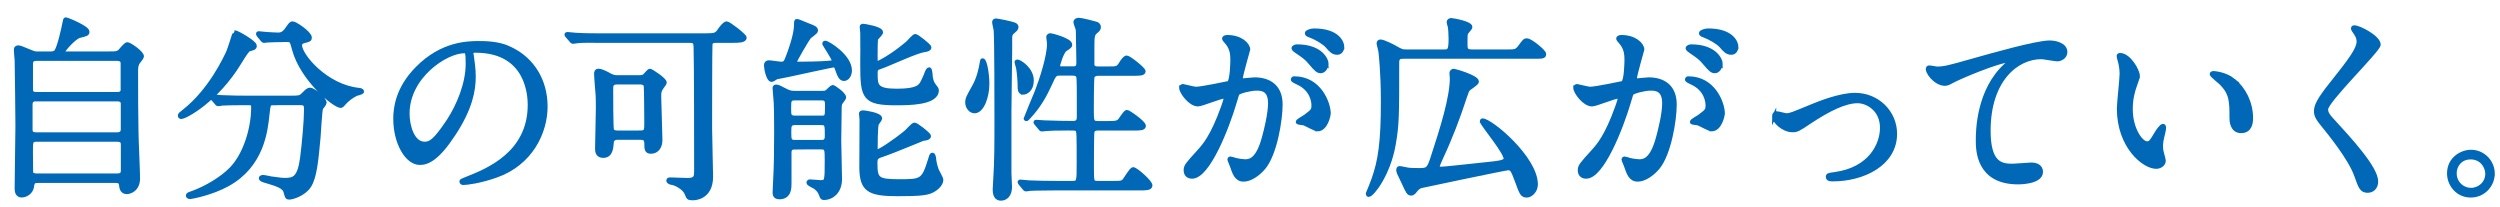
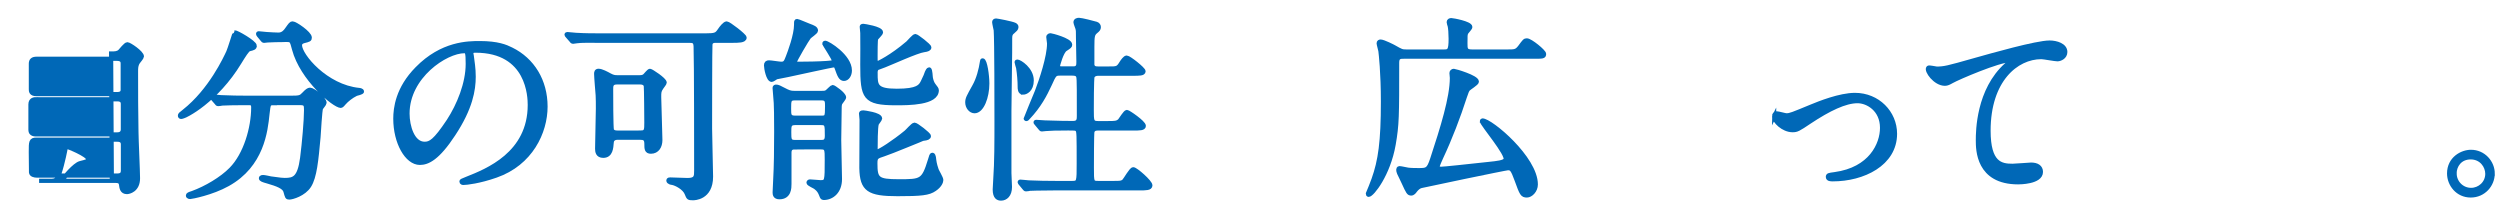
<svg xmlns="http://www.w3.org/2000/svg" id="b" width="484" height="40" viewBox="0 0 484 40">
  <defs>
    <style>.d{fill:none;}.e{fill:#0068b7;stroke:#0068b7;stroke-miterlimit:10;stroke-width:.81px;}</style>
  </defs>
  <g id="c">
    <g>
-       <path class="e" d="m21.51,10.36c.72,0,1.25,0,1.71-.42.19-.19,1.1-1.37,1.44-1.37.38,0,2.81,1.63,2.81,2.36,0,.19-.61.91-.72,1.06-.42.61-.42,1.18-.42,1.86,0,3.8,0,7.9.08,11.74,0,1.25.3,7.52.3,8.93,0,2.32-1.79,2.66-2.13,2.66-.99,0-1.06-.84-1.14-1.41-.08-.76-.68-.76-1.22-.76H7.57c-.84,0-1.25,0-1.37,1.03-.15,1.22-1.25,1.79-2.01,1.79-.95,0-.95-.99-.95-1.44,0-1.71.15-10.11.15-12.01,0-.99-.11-12.12-.15-12.69-.08-1.1-.15-1.71-.15-2.01,0-.27.04-.49.42-.49.3,0,.53.08,2.36.84.8.34.95.34,1.56.34h2.2c.38,0,.95,0,1.25-.38.61-.84,1.41-4.48,1.56-5.28.15-.84.19-.95.3-.95.23,0,4.18,1.6,4.18,2.39,0,.42-.23.46-1.56.8-1.03.27-3.23,2.81-3.23,3.15,0,.27.23.27.76.27h8.62Zm-14.51,8.85c-.27,0-1.1,0-1.1.99v4.98c0,.84.84.84,1.14.84h15.69c.91,0,1.06-.61,1.06-.95v-4.98c0-.87-.84-.87-1.18-.87H7Zm.08-7.83c-.76,0-1.1.3-1.1.95v4.94c0,.34,0,.95,1.06.95h15.58c.3,0,1.14,0,1.14-.8v-5.09c0-.3,0-.95-1.14-.95H7.07Zm15.58,22.61c.76,0,1.14-.23,1.14-.99v-5.05c0-.49-.23-.91-1.06-.91H7.07c-1.1,0-1.1.38-1.1,2.39,0,.19.04,3.72.04,3.95.04.46.65.61,1.1.61h15.54Z" />
+       <path class="e" d="m21.51,10.36c.72,0,1.25,0,1.71-.42.19-.19,1.1-1.37,1.44-1.37.38,0,2.81,1.63,2.81,2.36,0,.19-.61.91-.72,1.06-.42.61-.42,1.18-.42,1.86,0,3.8,0,7.9.08,11.74,0,1.25.3,7.52.3,8.93,0,2.32-1.79,2.66-2.13,2.66-.99,0-1.06-.84-1.14-1.41-.08-.76-.68-.76-1.22-.76H7.57h2.2c.38,0,.95,0,1.25-.38.61-.84,1.41-4.48,1.56-5.28.15-.84.19-.95.3-.95.23,0,4.18,1.6,4.18,2.39,0,.42-.23.46-1.56.8-1.03.27-3.23,2.81-3.23,3.15,0,.27.23.27.76.27h8.62Zm-14.51,8.85c-.27,0-1.1,0-1.1.99v4.98c0,.84.84.84,1.14.84h15.69c.91,0,1.06-.61,1.06-.95v-4.98c0-.87-.84-.87-1.18-.87H7Zm.08-7.83c-.76,0-1.1.3-1.1.95v4.94c0,.34,0,.95,1.06.95h15.58c.3,0,1.14,0,1.14-.8v-5.09c0-.3,0-.95-1.14-.95H7.07Zm15.58,22.61c.76,0,1.14-.23,1.14-.99v-5.05c0-.49-.23-.91-1.06-.91H7.07c-1.1,0-1.1.38-1.1,2.39,0,.19.04,3.72.04,3.95.04.46.65.61,1.1.61h15.54Z" />
      <path class="e" d="m49.31,8.88c0,.38-.27.46-1.06.65-.38.11-1.06,1.22-1.9,2.58-4.41,7.26-10.45,10.52-11.28,10.52-.15,0-.23-.08-.23-.23,0-.23.08-.27.8-.84,5.13-4.03,8.02-10.33,8.55-11.47.27-.57,1.25-3.8,1.29-3.8.27-.11,3.84,1.94,3.84,2.58Zm3.69,11.09c-.99,0-.99.08-1.22,2.09-.34,3.34-1.06,9.92-7.67,13.6-3.12,1.75-7.07,2.47-7.26,2.47-.11,0-.46,0-.46-.27,0-.19.19-.27.87-.49,2.62-.95,5.66-2.74,7.48-4.6,2.81-2.85,4.29-8.02,4.29-11.97,0-.84-.38-.84-.95-.84h-1.14c-1.41,0-3.23.04-3.91.08-.15.04-.68.11-.8.11-.15,0-.23-.11-.34-.27l-.76-.87c-.11-.15-.15-.19-.15-.23,0-.08.04-.11.15-.11.27,0,1.41.15,1.67.15,1.86.08,3.42.11,5.21.11h8.32c1.71,0,1.9-.08,2.51-.72.57-.61.91-.84,1.18-.84.61,0,2.81,1.75,2.81,2.55,0,.19-.61.87-.68,1.03-.19.38-.42,4.71-.49,5.59-.42,4.6-.72,7.71-1.79,9.42-1.03,1.63-3.31,2.28-3.88,2.28-.42,0-.42-.11-.72-1.18-.23-.87-1.52-1.37-3.5-1.94-.84-.23-1.25-.38-1.25-.61s.34-.23.42-.23c.27,0,1.29.23,1.48.27,2.01.27,2.24.3,2.7.3,1.82,0,2.85-.34,3.38-4.26.38-2.93.76-7.33.76-9.27,0-1.03-.08-1.37-1.14-1.37h-5.13Zm1.9-12.23c-.95,0-2.24.04-3.04.08-.11,0-.65.08-.76.08s-.15-.04-.3-.23l-.72-.87c-.08-.08-.11-.19-.11-.27,0-.04.04-.08.11-.08.23,0,1.33.15,1.56.15.42.04,2.01.11,2.28.11.87,0,1.37-.65,1.6-.99.76-1.06.83-1.18,1.14-1.18.49,0,3.31,1.9,3.31,2.74,0,.38-.11.42-1.14.68-.19.04-.76.23-.76.8,0,1.98,5.02,8.02,11.44,8.66.11,0,.57.08.57.3,0,.19-.99.42-1.14.46-.99.49-1.82,1.18-2.32,1.75-.08.11-.49.57-.61.57-1.29,0-7.56-5.24-9.08-10.98-.42-1.63-.49-1.79-1.37-1.79h-.65Z" />
      <path class="e" d="m91.24,10.33c0,.11.08.27.08.42.15,1.22.38,2.43.38,4.1,0,2.55-.57,6.08-3.91,11.13-3.04,4.64-4.98,5.55-6.5,5.55-2.51,0-4.75-3.91-4.75-8.55,0-2.01.42-5.85,4.22-9.69,4.83-4.94,9.92-4.94,12.12-4.94,3.46,0,5.05.68,6.12,1.22,4.1,2.01,6.61,6.08,6.61,11.06s-2.85,11.02-9.58,13.37c-3.23,1.14-5.74,1.41-6.31,1.41-.15,0-.38-.04-.38-.27,0-.11.08-.15,1.03-.53,3.95-1.56,12.2-4.83,12.2-14.29,0-1.48-.15-10.52-10.52-10.52-.76,0-.8.3-.8.53Zm-12.35,11.66c0,2.47.99,5.85,3.31,5.85,1.1,0,2.01-.46,4.64-4.41,2.01-3.08,3.72-7.29,3.72-11.06,0-2.28-.15-2.47-.65-2.47-3.61,0-11.02,4.9-11.02,12.08Z" />
      <path class="e" d="m116.52,7.89c-2.66,0-3.95-.04-4.79.08-.15,0-.68.11-.8.11-.15,0-.3-.19-.34-.27l-.76-.87c-.08-.08-.15-.19-.15-.23,0-.08.08-.11.15-.11.27,0,1.41.15,1.67.15,1.86.11,3.42.11,5.21.11h19.87c1.94,0,2.17-.15,2.74-.99.3-.46.99-1.33,1.37-1.33s3.46,2.36,3.46,2.74c0,.61-1.18.61-2.39.61h-3.19c-.3,0-.91,0-1.03.65-.08.3-.08,14.51-.08,16.38,0,1.48.19,7.94.19,9.27,0,4.18-3.27,4.18-3.5,4.18-.87,0-.87-.08-1.18-.84-.42-1.18-2.13-2.01-2.81-2.13-.15,0-.76-.11-.76-.46,0-.19.23-.19.34-.19.53,0,2.89.11,3.38.11,1.67,0,1.67-.72,1.67-1.82,0-3.61,0-21.09-.11-24.05-.04-.99-.42-1.1-1.22-1.1h-16.95Zm7.22,7.07c.38,0,.76,0,1.1-.3.15-.15.8-.95.99-.95.23,0,2.85,1.71,2.85,2.28,0,.15-.38.61-.61.95-.46.65-.46.95-.46,1.86,0,1.18.23,6.99.23,8.32,0,1.22-.61,2.24-1.82,2.24-.87,0-.87-.57-.87-1.52,0-1.03-.46-1.18-1.22-1.18h-4.41c-.19,0-1.06.04-1.1.95-.08.99-.15,2.55-1.63,2.55-1.1,0-1.18-.84-1.18-1.37,0-1.18.15-6.54.15-7.75,0-1.06,0-1.75-.04-2.58-.04-.61-.3-3.5-.3-4.18,0-.27.04-.57.46-.57.57,0,1.56.53,2.17.87.68.38,1.1.38,1.48.38h4.22Zm.3,10.71c1.1,0,1.1-.53,1.1-1.94,0-.8-.04-6.69-.11-7.1-.11-.53-.61-.68-1.06-.68h-4.56c-1.1,0-1.1.72-1.1,1.33,0,1.18,0,7.45.15,7.9.23.49.84.49,1.06.49h4.52Z" />
      <path class="e" d="m159.59,8.43c0-.08.08-.15.15-.15.53,0,4.79,2.62,4.79,5.36,0,.87-.49,1.63-1.14,1.63s-.91-.72-1.37-2.01c-.15-.38-.19-.61-.65-.61-.27,0-7.41,1.56-8.81,1.86-.19.04-2.24.46-2.28.46-.15.08-.72.49-.87.49-.68,0-1.1-2.24-1.1-2.81,0-.42.19-.57.57-.57s2.01.27,2.36.27c.76,0,.91-.34,1.29-1.33.34-.87,1.6-4.22,1.6-6.23,0-.65,0-.72.19-.72s1.98.8,2.32.91c.8.3,1.33.49,1.33.95,0,.3-1.22,1.06-1.37,1.29-.3.34-2.74,4.48-2.74,4.79,0,.34.42.34.68.34,1.52,0,4.03-.04,5.51-.15,1.25-.11,1.41-.11,1.41-.42,0-.49-1.86-3.15-1.86-3.34Zm-5.66,20.1c-.38,0-1.1,0-1.1.99v6.08c0,.76,0,2.58-1.94,2.58-.87,0-.91-.57-.91-.95,0-.34.11-2.01.11-2.39.15-2.66.19-6.04.19-9.35,0-3.12-.04-4.94-.08-5.55,0-.49-.23-2.47-.23-2.93,0-.19.15-.23.27-.23.38,0,.53.08,2.05.87.68.34,1.18.34,1.48.34h5.39c.38,0,.76,0,1.06-.3.27-.23.84-.84.99-.84.19,0,2.2,1.37,2.2,2.01,0,.19-.68.99-.76,1.18-.11.34-.11.68-.11,1.33,0,.04-.08,4.83-.08,5.74,0,1.1.15,6.38.15,7.56,0,2.43-1.56,3.65-3.15,3.65-.27,0-.34-.19-.46-.53-.27-.68-.49-1.06-1.1-1.52-.15-.15-1.37-.65-1.37-.91,0-.11.11-.23.27-.23.3,0,1.75.15,2.05.15,1.22,0,1.22-.23,1.22-4.29,0-2.13,0-2.47-1.18-2.47h-4.98Zm4.98-5.74c1.14,0,1.22-.08,1.22-2.24,0-.91,0-1.52-1.06-1.52h-5.17c-1.14,0-1.14.46-1.14,2.01,0,1.25,0,1.75,1.22,1.75h4.94Zm0,4.71c.61,0,1.18-.04,1.18-1.18,0-2.2,0-2.51-1.18-2.51h-4.94c-1.18,0-1.18.57-1.18,1.75,0,1.48,0,1.94,1.18,1.94h4.94Zm19.87-.65c-.11,0-6.38,2.62-7.6,3-1.52.49-1.71.57-1.71,1.79,0,3,.38,3.46,4.48,3.46,4.41,0,4.83,0,6.08-4.07.27-.91.3-1.06.49-1.06.15,0,.23.27.27.46.11.91.15,1.29.53,2.43.08.27.91,1.63.91,1.98s-.27,1.1-1.29,1.79c-1.14.8-2.58.95-7.18.95-5.58,0-6.91-.87-6.99-5.02,0-1.33.04-7.9.04-9.38,0-.15-.11-1.03-.11-1.22s.3-.19.46-.19c.08,0,3.23.38,3.23,1.18,0,.15-.57.84-.65,1.03-.23.61-.23,4.18-.23,4.9,0,.11,0,.46.3.46.46,0,3.27-1.82,5.58-3.72.27-.19,1.33-1.48,1.67-1.48s2.77,1.86,2.77,2.2c0,.3-.3.42-1.06.53Zm-9.27-12.65c0,2.32,0,3.38,4.1,3.38s4.6-.84,5.05-1.75c.53-1.14.61-1.25.8-1.86.08-.19.27-.53.42-.53.27,0,.27,1.48.34,1.71.08.38.23.99.65,1.48.27.34.49.61.49.84,0,2.51-5.47,2.51-7.87,2.51-6.16,0-6.54-1.1-6.54-7.41,0-.95.04-5.28,0-6.16,0-.19-.11-1.06-.11-1.25,0-.15.19-.15.3-.15s3.42.49,3.42,1.25c0,.27-.87,1.03-.95,1.25-.11.27-.11,2.77-.11,3.23,0,1.37,0,1.52.34,1.52.15,0,2.74-1.22,5.93-3.95.23-.23,1.18-1.33,1.44-1.33s2.7,1.86,2.7,2.2c0,.27-.27.42-1.06.53-1.29.15-6.54,2.55-7.64,2.96-.19.08-1.33.49-1.41.53-.27.27-.3.61-.3.99Z" />
      <path class="e" d="m188.68,21.53c-.76,0-1.41-.8-1.41-1.71,0-.72.23-1.1,1.37-3.15.76-1.33,1.25-3.19,1.48-4.75.04-.19.04-.23.11-.23.49,0,.91,2.89.91,4.48,0,2.62-1.03,5.36-2.47,5.36Zm6.73.08v11.89c0,.46.11,2.32.11,2.7,0,1.56-.84,2.24-1.71,2.24-.53,0-1.22-.19-1.22-1.75,0-.19.11-1.9.11-2.05.23-3.23.23-7.22.23-11.13,0-3.04,0-15.65-.15-17.67-.04-.23-.3-1.33-.3-1.56,0-.19.11-.3.38-.3.15,0,3.04.53,3.65.84.11.08.27.19.27.42,0,.34-.27.53-.65.87-.46.34-.57.65-.57,1.29.04,1.94-.15,11.82-.15,14.21Zm2.66-3.69c-.65,0-.65-.76-.65-1.14,0-1.1-.11-2.43-.3-3.65-.04-.19-.3-.95-.3-1.1,0-.04.04-.11.11-.11.49,0,2.81,1.48,2.81,3.65,0,1.86-1.18,2.36-1.67,2.36Zm9.54-4.64c1.18,0,1.18-.61,1.18-1.33,0-.76-.08-3.99-.08-4.64,0-1.25,0-1.41-.11-1.82-.04-.15-.38-.99-.38-1.18,0-.38.42-.46.68-.46.46,0,2.85.61,3.34.76.34.11.49.38.49.65,0,.34-.19.53-.61.87-.57.49-.65.84-.65,2.96v3.46c.11.65.61.72,1.14.72h2.01c1.63,0,1.82,0,2.47-1.06.23-.38.72-1.06,1.03-1.06.46,0,3.27,2.24,3.27,2.66,0,.46-.84.46-2.05.46h-6.73c-.34,0-.87.08-1.1.57-.15.34-.15,5.89-.15,6.42,0,2.17,0,2.58,1.22,2.58h1.86c1.37,0,1.86,0,2.36-.49.23-.27,1.06-1.67,1.37-1.67.27,0,3.27,2.05,3.27,2.7,0,.49-.8.49-2.05.49h-6.8c-.3,0-.91,0-1.1.61-.11.34-.11,6.35-.11,6.99,0,2.81,0,2.96,1.22,2.96h3c1.22,0,1.56,0,1.98-.34.34-.34,1.41-2.32,1.82-2.32.49,0,3.31,2.47,3.31,3.12,0,.57-.84.57-2.09.57h-16.41c-3.31,0-4.41.08-4.79.08-.11.04-.68.11-.8.11-.15,0-.19-.11-.34-.27l-.72-.87c-.08-.11-.15-.19-.15-.23,0-.08.04-.11.11-.11.27,0,1.44.15,1.67.15,1.86.08,3.42.11,5.21.11h3.23c1.22,0,1.22-.27,1.22-3.76,0-5.59,0-6.23-.27-6.54-.23-.27-.42-.27-1.86-.27-2.05,0-3.61.04-4.22.11-.11,0-.68.08-.8.08s-.19-.08-.34-.27l-.72-.87c-.15-.15-.15-.19-.15-.23,0-.08.04-.08.11-.08.27,0,1.44.11,1.71.11,3.04.11,4.29.11,5.47.11,1.1,0,1.1-.76,1.1-1.37,0-5.28,0-5.85-.04-6.88-.04-.8-.04-1.33-1.22-1.33h-2.47c-.95,0-1.06.23-1.9,2.09-.95,2.05-2.09,4.22-4.18,6.42-.15.19-.27.3-.38.3-.08,0-.11-.08-.11-.11,0-.08,1.86-4.41,2.17-5.24.84-2.17,2.36-6.72,2.36-9.27,0-.19-.15-1.1-.15-1.25,0-.3.3-.34.46-.34.11,0,3.76.91,3.76,1.82,0,.27-.11.34-.91.87-.76.46-1.44,3.08-1.44,3.19,0,.53.46.53.68.53h2.13Z" />
-       <path class="e" d="m228.69,16.97c0-.15.15-.3.34-.3.11,0,2.09.53,2.51.53,1.1,0,6.31-1.1,6.38-1.14.65-.46.68-4.29.68-4.48,0-.99-.08-2.13-.95-3.23-.57-.68-.65-.76-.65-.87,0-.27.46-.3.61-.3,2.55,0,4.03,1.44,4.03,2.43,0,.04-1.44,4.9-1.44,5.62,0,.23.15.34.42.34.19,0,1.94-.19,2.24-.19,2.85,0,5.05,1.37,5.05,4.86,0,3-1.06,9.54-3.27,12.2-1.06,1.25-2.58,2.32-3.88,2.32-1.41,0-1.79-1.33-2.24-2.62-.08-.27-.49-1.14-.49-1.25s.08-.19.19-.19c.15,0,.84.23.95.27.8.19,1.56.27,1.94.27,1.1,0,2.51-.53,3.61-4.64.42-1.52,1.18-4.6,1.18-6.61,0-2.66-1.52-2.85-2.62-2.85-1.22,0-3.38.57-3.65.91-.15.19-.19.34-.57,1.63-1.52,5.17-5.21,14.51-8.28,14.51-.84,0-1.22-.53-1.22-1.22,0-.8.27-1.1,2.55-3.61,1.03-1.14,2.62-2.89,4.67-8.59.15-.38.53-1.52.53-1.79,0-.11-.04-.3-.27-.3-.84,0-4.37,1.52-5.13,1.52-1.48,0-3.23-2.39-3.23-3.23Zm26.37,8.05c-.42,0-2.17-.99-2.58-1.14-.27-.08-1.22-.11-1.22-.27,0-.23,1.25-.87,1.48-1.06,1.41-1.06,1.56-1.18,1.56-2.2,0-.65-.27-3.12-3.08-4.37-.3-.15-.91-.42-.91-.57,0-.23.15-.23.27-.23,4.86,0,6.61,4.79,6.65,6.73,0,.46-.57,3.12-2.17,3.12Zm1.75-12.73c0,.65-.46,1.48-1.1,1.48-.53,0-.84-.23-2.01-1.63-.76-.91-1.14-1.18-2.7-2.24-.19-.11-.57-.42-.57-.57,0-.11.3-.34.65-.34,4.86,0,5.74,2.85,5.74,3.31Zm3.04-3.19c0,.46-.3,1.1-.95,1.1-.84,0-1.25-.49-2.01-1.37-.61-.65-2.13-1.56-3.38-2.01-.38-.11-.49-.27-.49-.38,0-.3.91-.53,1.37-.53,4.71,0,5.47,2.47,5.47,3.19Z" />
      <path class="e" d="m291.68,9.98c1.6,0,1.9,0,2.58-.87.87-1.18.95-1.29,1.33-1.29.72,0,3.34,2.17,3.34,2.62,0,.53-.23.53-2.01.53h-25.11c-.72,0-1.33,0-1.33,1.14,0,10.49,0,11.97-.68,15.88-1.03,5.85-4.18,9.73-4.83,9.73-.11,0-.15-.11-.15-.23.23-.53.87-2.09,1.1-2.77,1.29-3.61,1.82-7.26,1.82-15.05,0-5.62-.42-9.23-.49-9.8-.04-.27-.34-1.29-.34-1.48,0-.27.19-.34.38-.34.53,0,2.47.99,2.58,1.06,1.41.8,1.52.87,2.43.87h7.26c.99,0,1.29-.15,1.29-2.47,0-.95-.08-2.13-.19-2.51-.04-.11-.19-.57-.19-.72,0-.27.27-.38.49-.38.3,0,3.69.61,3.69,1.33,0,.23-.72.95-.8,1.14-.15.34-.15.49-.15,1.98,0,1.14,0,1.63,1.29,1.63h6.69Zm-4.79,13.49c0-.08.08-.15.11-.15,1.6,0,10.33,7.29,10.33,12.39,0,1.22-.99,2.13-1.71,2.13-.91,0-1.03-.3-2.01-3-.76-2.09-.99-2.28-1.67-2.28-.46,0-16.6,3.38-16.83,3.46q-.57.15-1.14.87c-.15.23-.42.57-.76.57-.49,0-.61-.23-1.48-2.13-.23-.53-.65-1.33-.87-1.82-.11-.27-.15-.46-.15-.65,0-.11.04-.3.23-.3.27,0,1.41.27,1.67.3.57.08,1.63.08,1.98.08,1.67,0,1.98,0,2.7-2.2,1.98-6.04,3.8-11.85,3.8-15.65,0-.15-.08-.8-.08-.95,0-.27.23-.42.46-.42.19,0,4.45,1.22,4.45,2.09,0,.34-1.52,1.22-1.71,1.48-.15.19-.3.49-.61,1.44-1.25,3.88-2.85,8.06-4.6,11.78-.23.49-.68,1.52-.68,1.75,0,.38.46.42.68.42.57,0,4.86-.46,9.35-.95,1.48-.15,2.85-.3,3.12-.8.53-.99-4.56-6.88-4.56-7.45Z" />
-       <path class="e" d="m304.99,16.97c0-.15.15-.3.34-.3.11,0,2.09.53,2.51.53,1.1,0,6.31-1.1,6.38-1.14.65-.46.68-4.29.68-4.48,0-.99-.08-2.13-.95-3.23-.57-.68-.65-.76-.65-.87,0-.27.46-.3.61-.3,2.55,0,4.03,1.44,4.03,2.43,0,.04-1.44,4.9-1.44,5.62,0,.23.15.34.42.34.19,0,1.94-.19,2.24-.19,2.85,0,5.05,1.37,5.05,4.86,0,3-1.06,9.54-3.27,12.2-1.06,1.25-2.58,2.32-3.88,2.32-1.41,0-1.79-1.33-2.24-2.62-.08-.27-.49-1.14-.49-1.25s.08-.19.19-.19c.15,0,.84.23.95.27.8.19,1.56.27,1.94.27,1.1,0,2.51-.53,3.61-4.64.42-1.52,1.18-4.6,1.18-6.61,0-2.66-1.52-2.85-2.62-2.85-1.22,0-3.38.57-3.65.91-.15.19-.19.34-.57,1.63-1.52,5.17-5.21,14.51-8.28,14.51-.84,0-1.22-.53-1.22-1.22,0-.8.27-1.1,2.55-3.61,1.03-1.14,2.62-2.89,4.67-8.59.15-.38.53-1.52.53-1.79,0-.11-.04-.3-.27-.3-.84,0-4.37,1.52-5.13,1.52-1.48,0-3.23-2.39-3.23-3.23Zm26.37,8.05c-.42,0-2.17-.99-2.58-1.14-.27-.08-1.22-.11-1.22-.27,0-.23,1.25-.87,1.48-1.06,1.41-1.06,1.56-1.18,1.56-2.2,0-.65-.27-3.12-3.08-4.37-.3-.15-.91-.42-.91-.57,0-.23.15-.23.27-.23,4.86,0,6.61,4.79,6.65,6.73,0,.46-.57,3.12-2.17,3.12Zm1.75-12.73c0,.65-.46,1.48-1.1,1.48-.53,0-.84-.23-2.01-1.63-.76-.91-1.14-1.18-2.7-2.24-.19-.11-.57-.42-.57-.57,0-.11.3-.34.65-.34,4.86,0,5.74,2.85,5.74,3.31Zm3.04-3.19c0,.46-.3,1.1-.95,1.1-.84,0-1.25-.49-2.01-1.37-.61-.65-2.13-1.56-3.38-2.01-.38-.11-.49-.27-.49-.38,0-.3.91-.53,1.37-.53,4.71,0,5.47,2.47,5.47,3.19Z" />
      <path class="e" d="m343.46,22.56c0-.46.23-.61.53-.61s1.6.38,1.86.38c.72,0,1.14-.19,4.83-1.71,1.48-.61,5.51-2.24,8.44-2.24,4.41,0,7.75,3.42,7.75,7.52,0,5.85-6.19,8.81-12.04,8.81-.38,0-.95,0-.95-.46,0-.34.15-.38,1.33-.53,6.95-.95,9.16-5.77,9.16-8.97,0-3.57-2.81-5.17-4.75-5.17-2.39,0-5.55,1.52-9.27,3.99-2.2,1.48-2.47,1.63-3.31,1.63-1.82,0-3.57-1.75-3.57-2.66Z" />
      <path class="e" d="m374.8,13.29c1.63,0,2.2-.15,7.41-1.63,3.38-.95,12.04-3.42,14.59-3.42,1.33,0,3.04.53,3.04,1.82,0,.99-.99,1.41-1.52,1.41-.49,0-2.66-.42-3.12-.42-4.83,0-10.22,4.45-10.22,14.25,0,6.38,2.39,6.8,4.63,6.8.57,0,3.31-.23,3.61-.23,1.18,0,1.9.49,1.9,1.41,0,2.01-4.18,2.01-4.41,2.01-7.79,0-7.79-6.35-7.79-8.13,0-1.67.04-9.73,5.55-14.63.15-.11.91-.72.91-.8s-.15-.08-.23-.08c-2.17,0-10.07,3.38-11.28,4.07-.53.3-.91.49-1.33.49-1.9,0-3.69-2.55-3.23-3.08.15-.19,1.29.15,1.48.15Z" />
-       <path class="e" d="m413.87,14.73c0,.3-.08.42-.46,1.52-.53,1.48-.91,2.89-.91,4.9,0,3.84,1.98,6.61,3.15,6.61.65,0,.8-.19,1.94-2.09.23-.38.87-1.29,1.18-1.29.11,0,.19.15.19.3s-.08.65-.11.76c-.42,1.75-.49,2.09-.49,2.89,0,.65.11,1.14.23,1.52.11.42.3,1.06.3,1.25,0,.76-.8,1.18-1.44,1.18-2.43,0-7.22-3.99-7.22-11.25,0-1.06.53-5.74.53-6.73,0-.76-.15-1.79-.27-2.2-.27-.95-.3-1.06-.3-1.29,0-.11.15-.15.23-.15,1.75,0,3.46,3.04,3.46,4.07Zm18.54.87c1.94,1.56,3.38,4.26,3.38,7.26,0,.72-.08,2.51-1.9,2.51s-1.86-2.05-1.86-2.55c0-3.15,0-4.75-2.01-6.76-.3-.3-1.82-1.48-1.82-1.71,0-.11.15-.19.34-.19.04,0,2.24.11,3.88,1.44Z" />
-       <path class="e" d="m455.83,5.31c.91,0,4.67,1.94,4.67,3.34,0,1.03-10.18,10.87-10.18,12.5,0,.65.3,1.22,1.14,2.09,3.38,3.69,8.55,9.27,8.55,11.89,0,1.25-.83,1.79-1.63,1.79-1.18,0-1.41-.72-2.2-2.96-1.18-3.34-5.32-8.4-6.31-9.61-1.18-1.44-1.48-2.01-1.48-2.81,0-1.03.49-2.17,3.08-5.4,3.76-4.71,5.17-6.69,5.17-8.09,0-.8-.34-1.37-.95-2.2-.11-.19-.19-.34-.11-.46.04-.08.15-.08.27-.08Z" />
      <path class="e" d="m482.58,33.62c0,2.13-1.71,4.22-4.25,4.22s-4.18-2.13-4.18-4.26c0-2.89,2.51-4.18,4.22-4.18,2.47,0,4.22,2.05,4.22,4.22Zm-7.37-.04c0,1.75,1.41,3.19,3.19,3.19,1.63,0,3.15-1.29,3.15-3.12,0-1.48-1.14-3.19-3.23-3.19s-3.12,1.63-3.12,3.12Z" />
      <rect class="d" width="484" height="40" />
    </g>
  </g>
</svg>